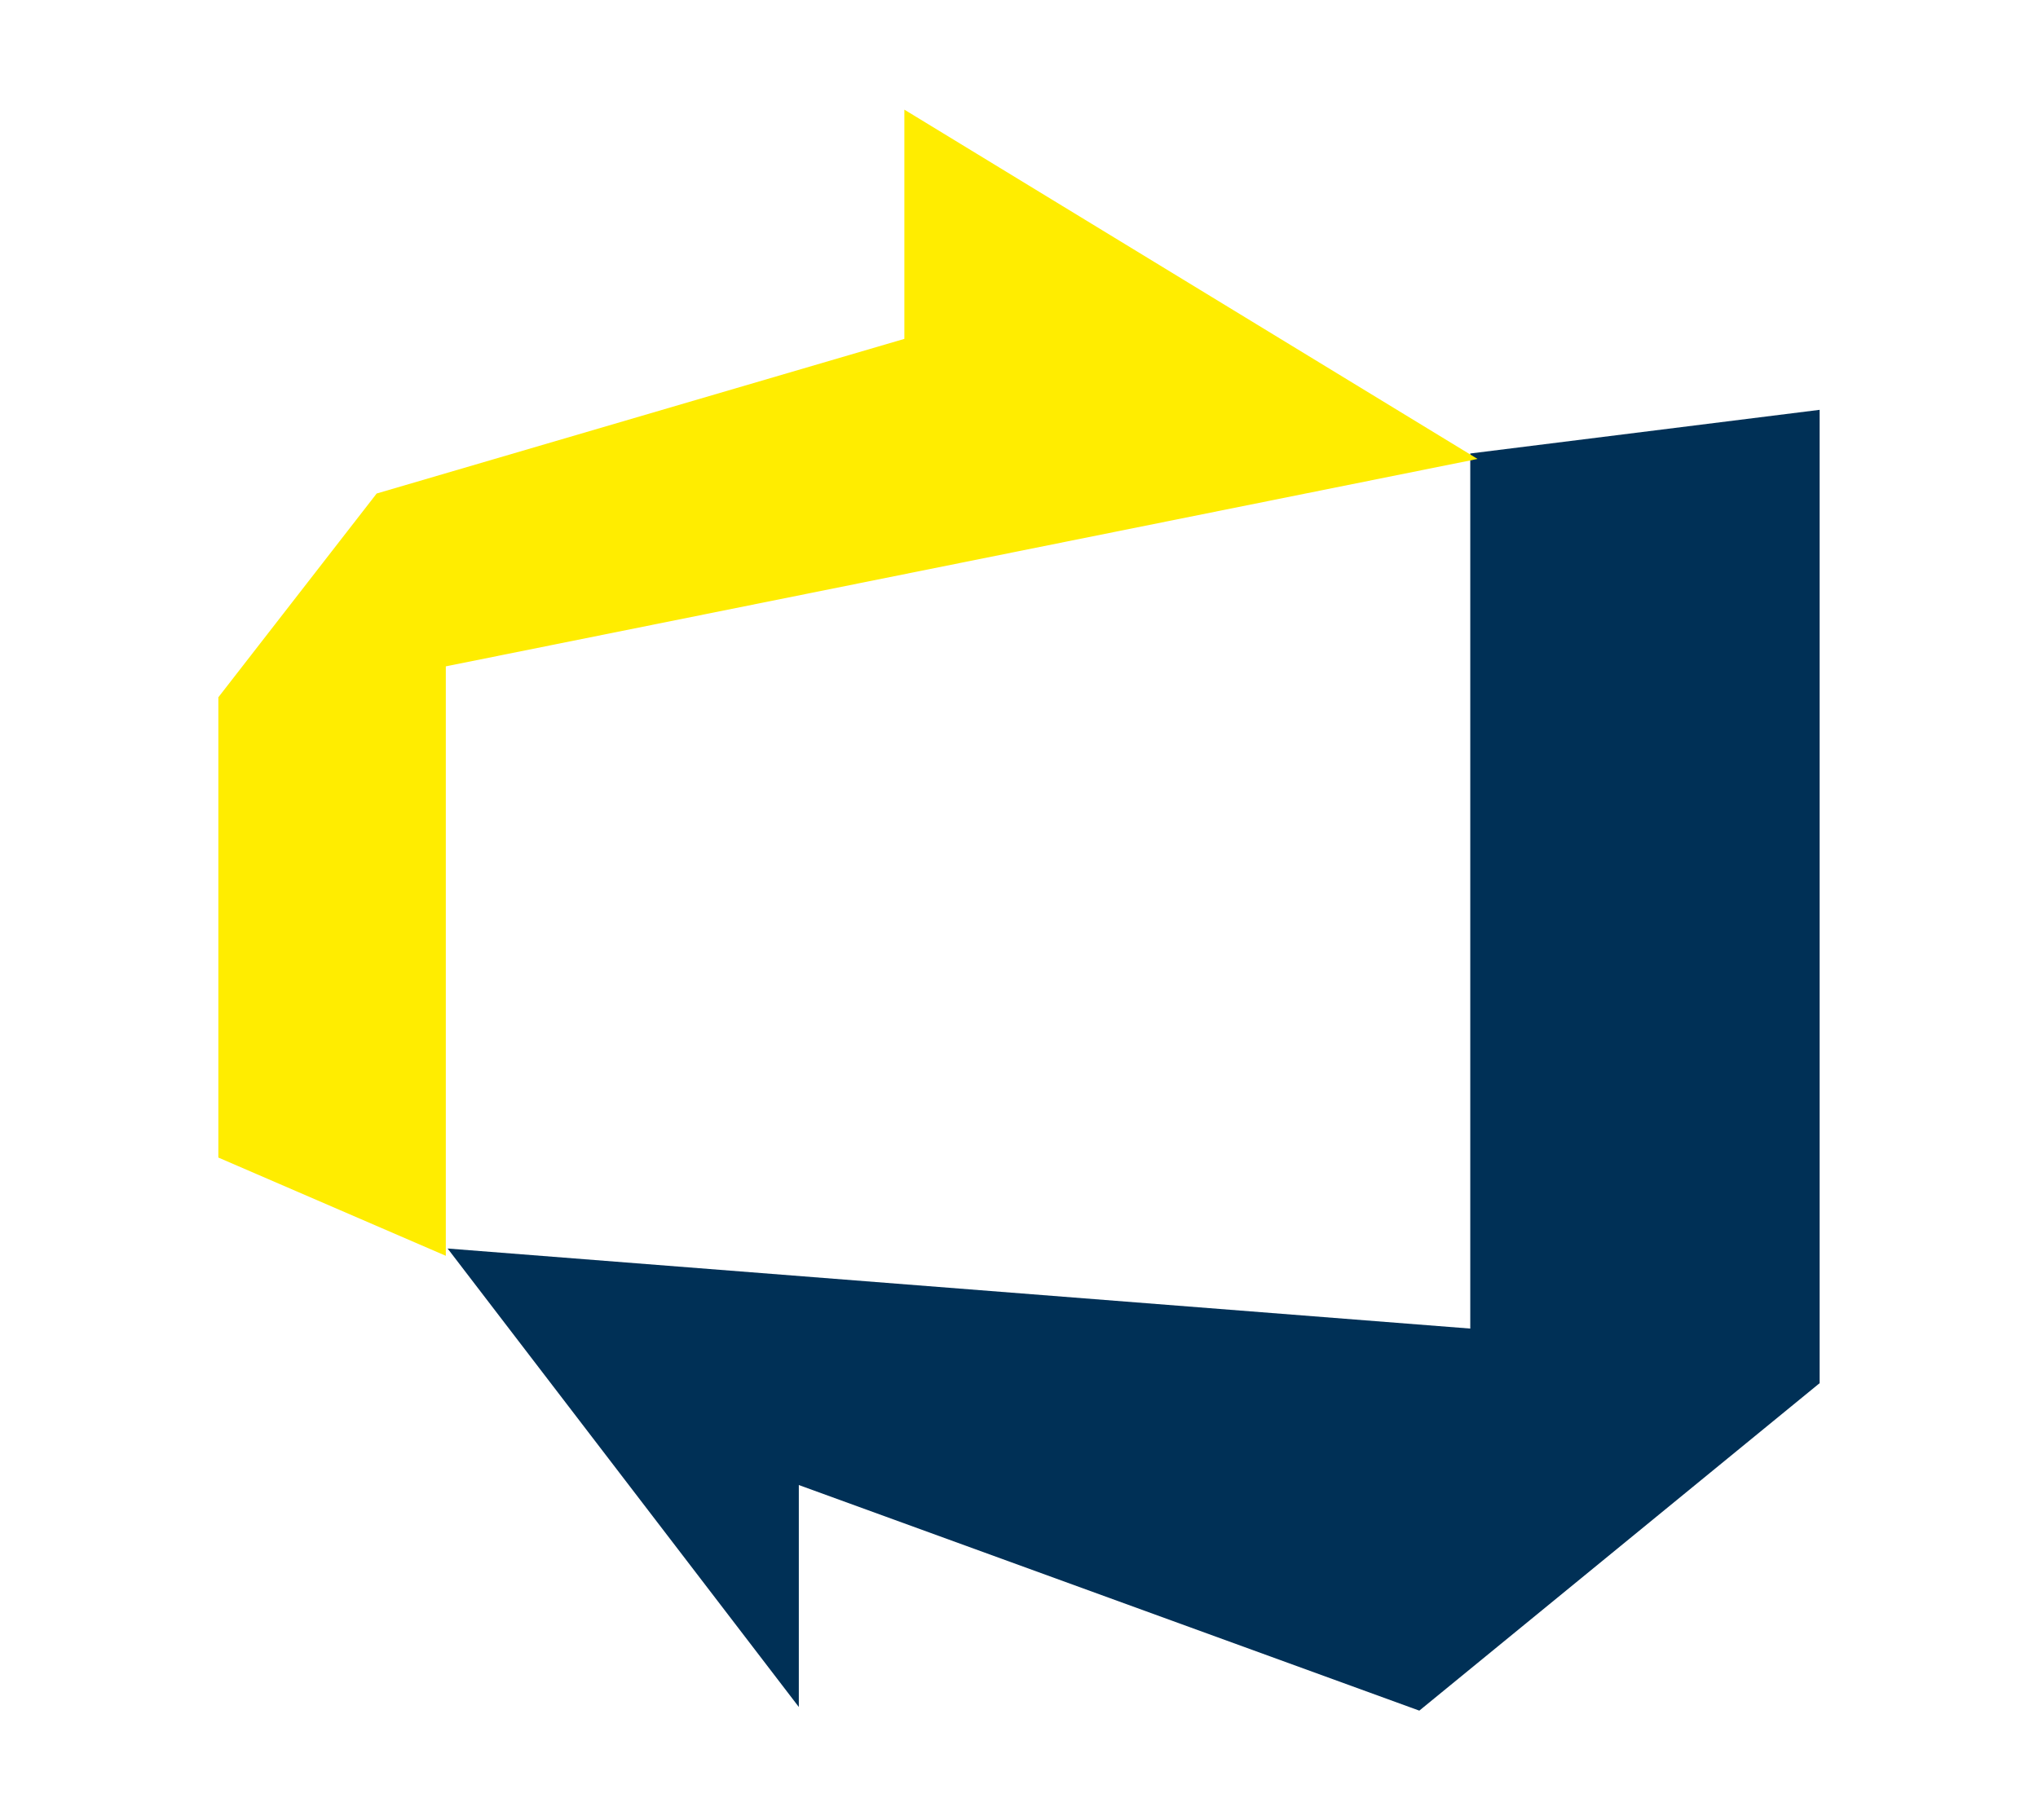
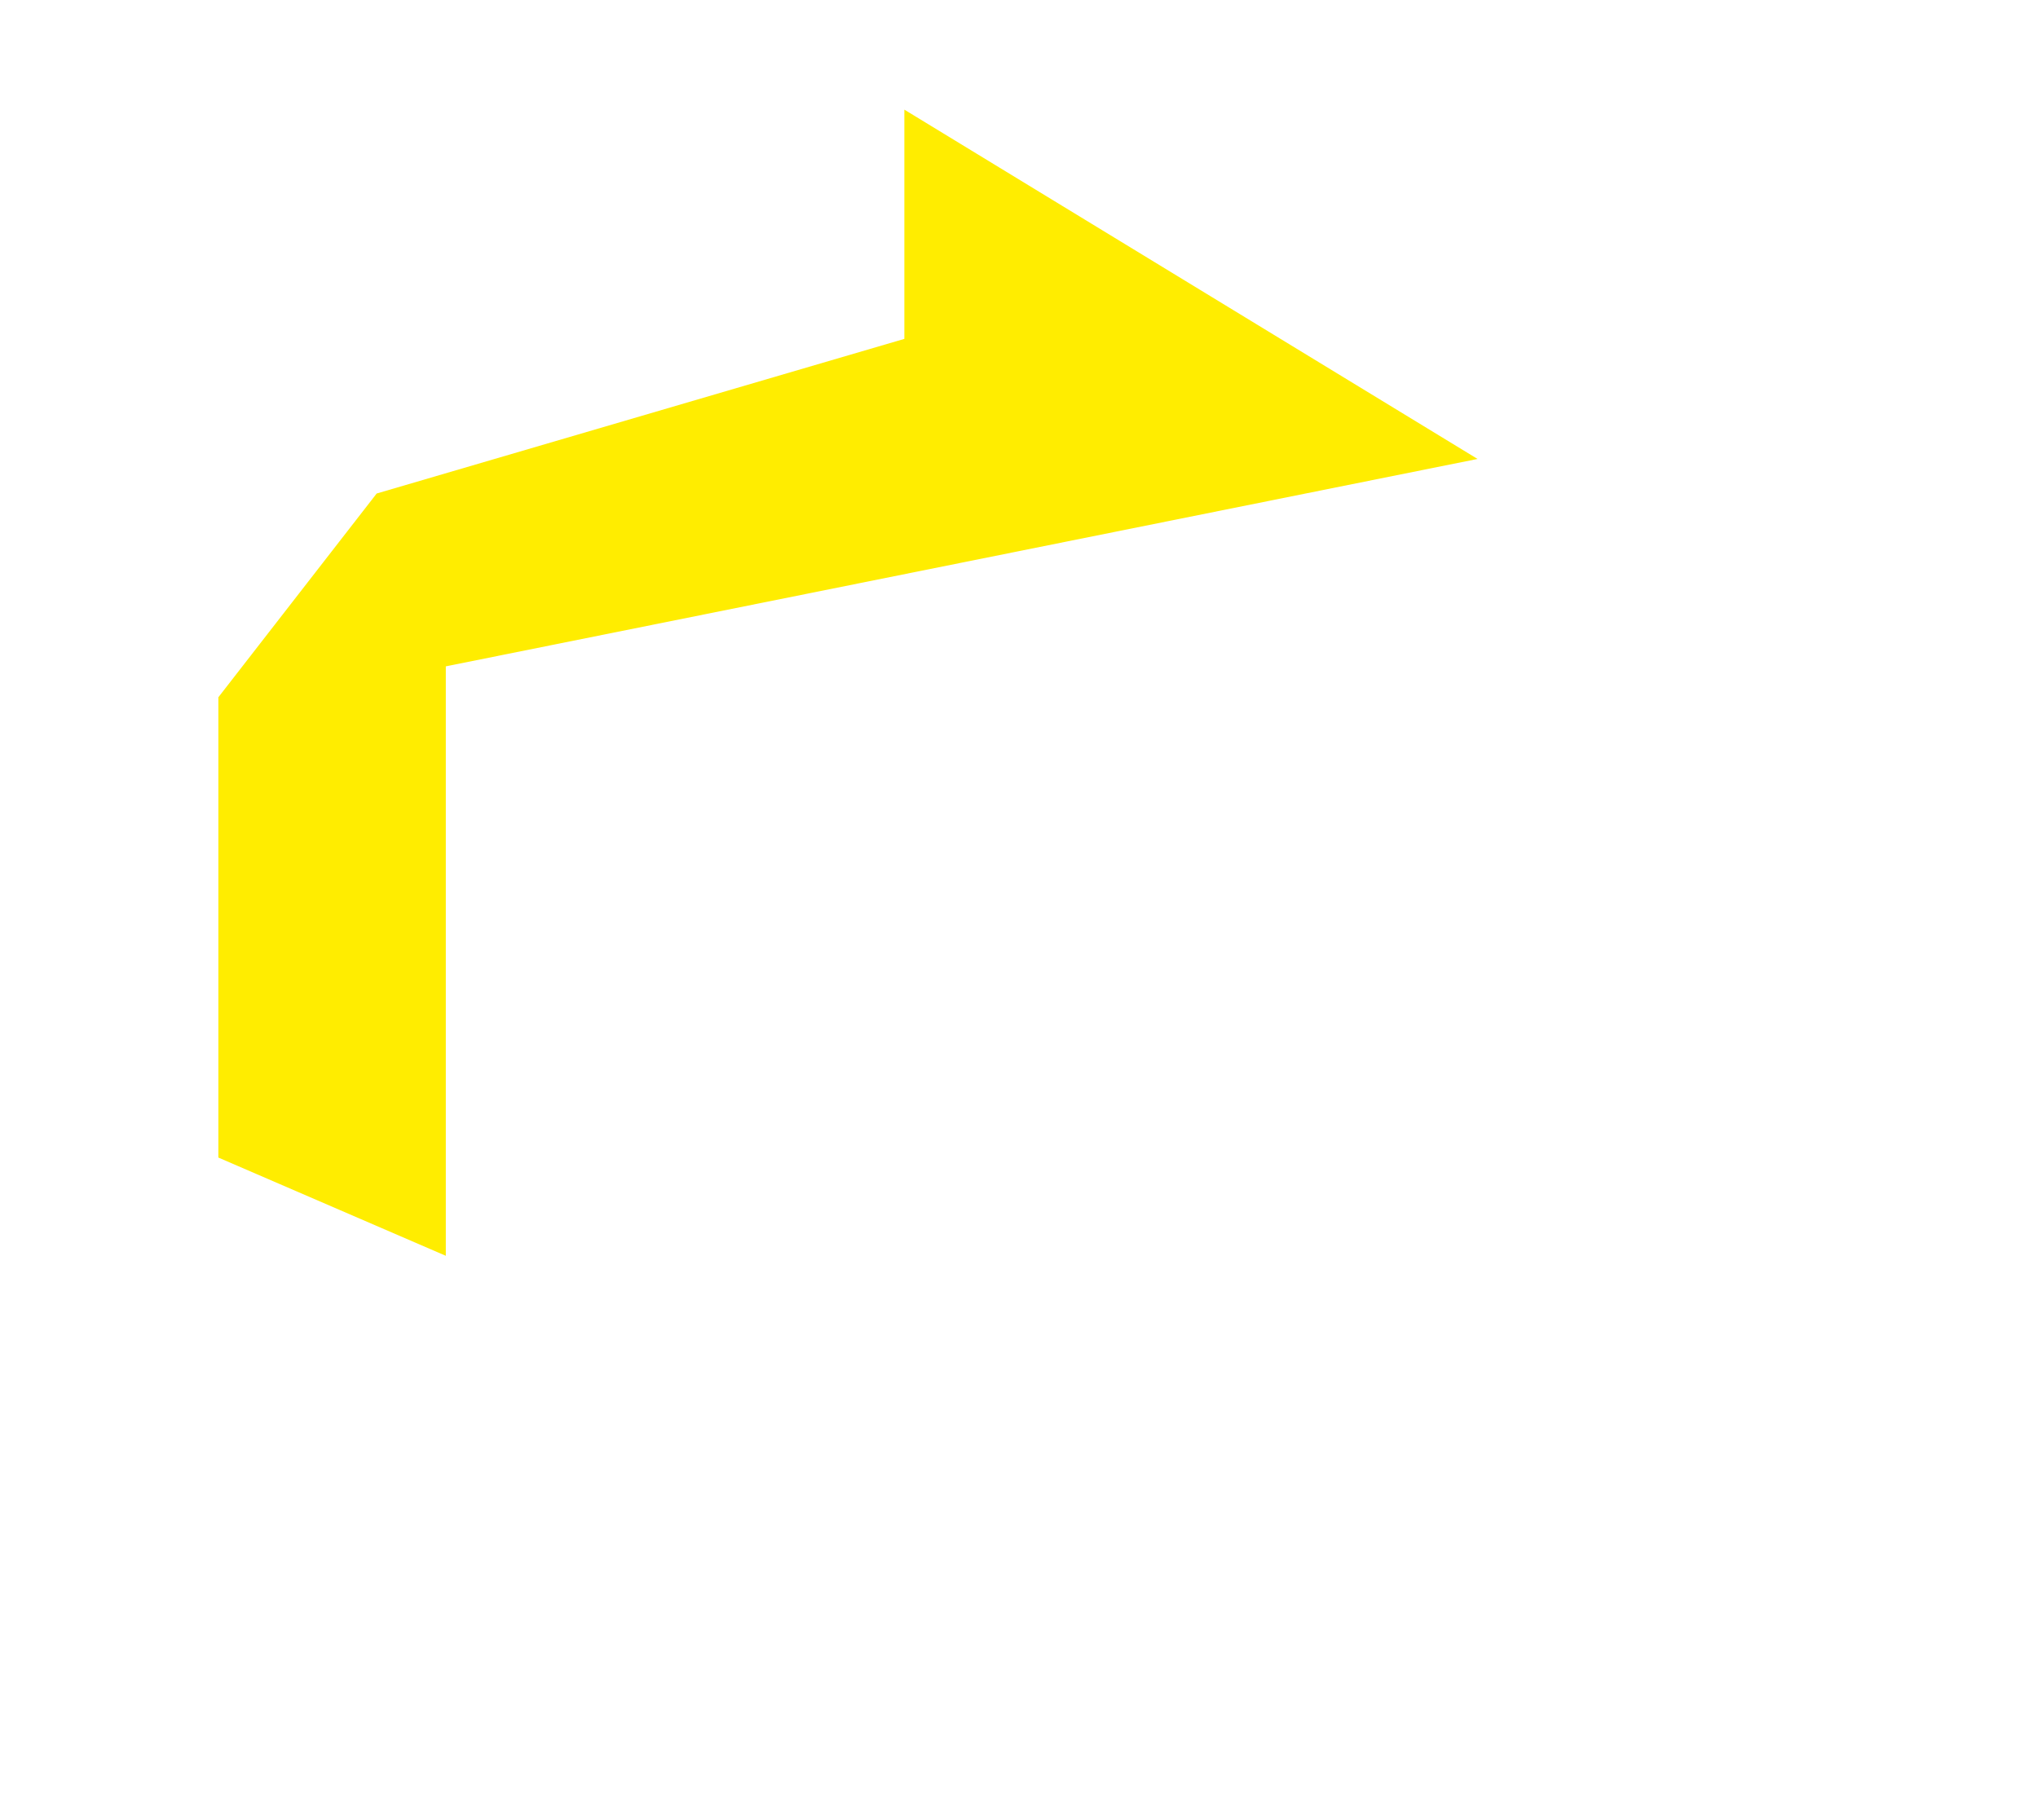
<svg xmlns="http://www.w3.org/2000/svg" id="Ebene_1" version="1.1" viewBox="0 0 112 100" width="300" height="268">
  <defs>
    <style>
      .st0 {
        fill: #003056;
      }

      .st1 {
        fill: #ffed00;
      }
    </style>
  </defs>
-   <path class="st0" d="M81.2,25.2h0ZM80.8,24.9v48.1l-56.2-4.4,19.3,25.2v-12.2l34.1,12.4,22-18V22.5l-19.2,2.4Z" />
  <polygon class="st1" points="49.7 6 49.7 18.6 20.7 27.1 12 38.3 12 63.6 24.5 69 24.5 36.6 81.2 25.2 81.2 25.2 49.7 6" />
</svg>